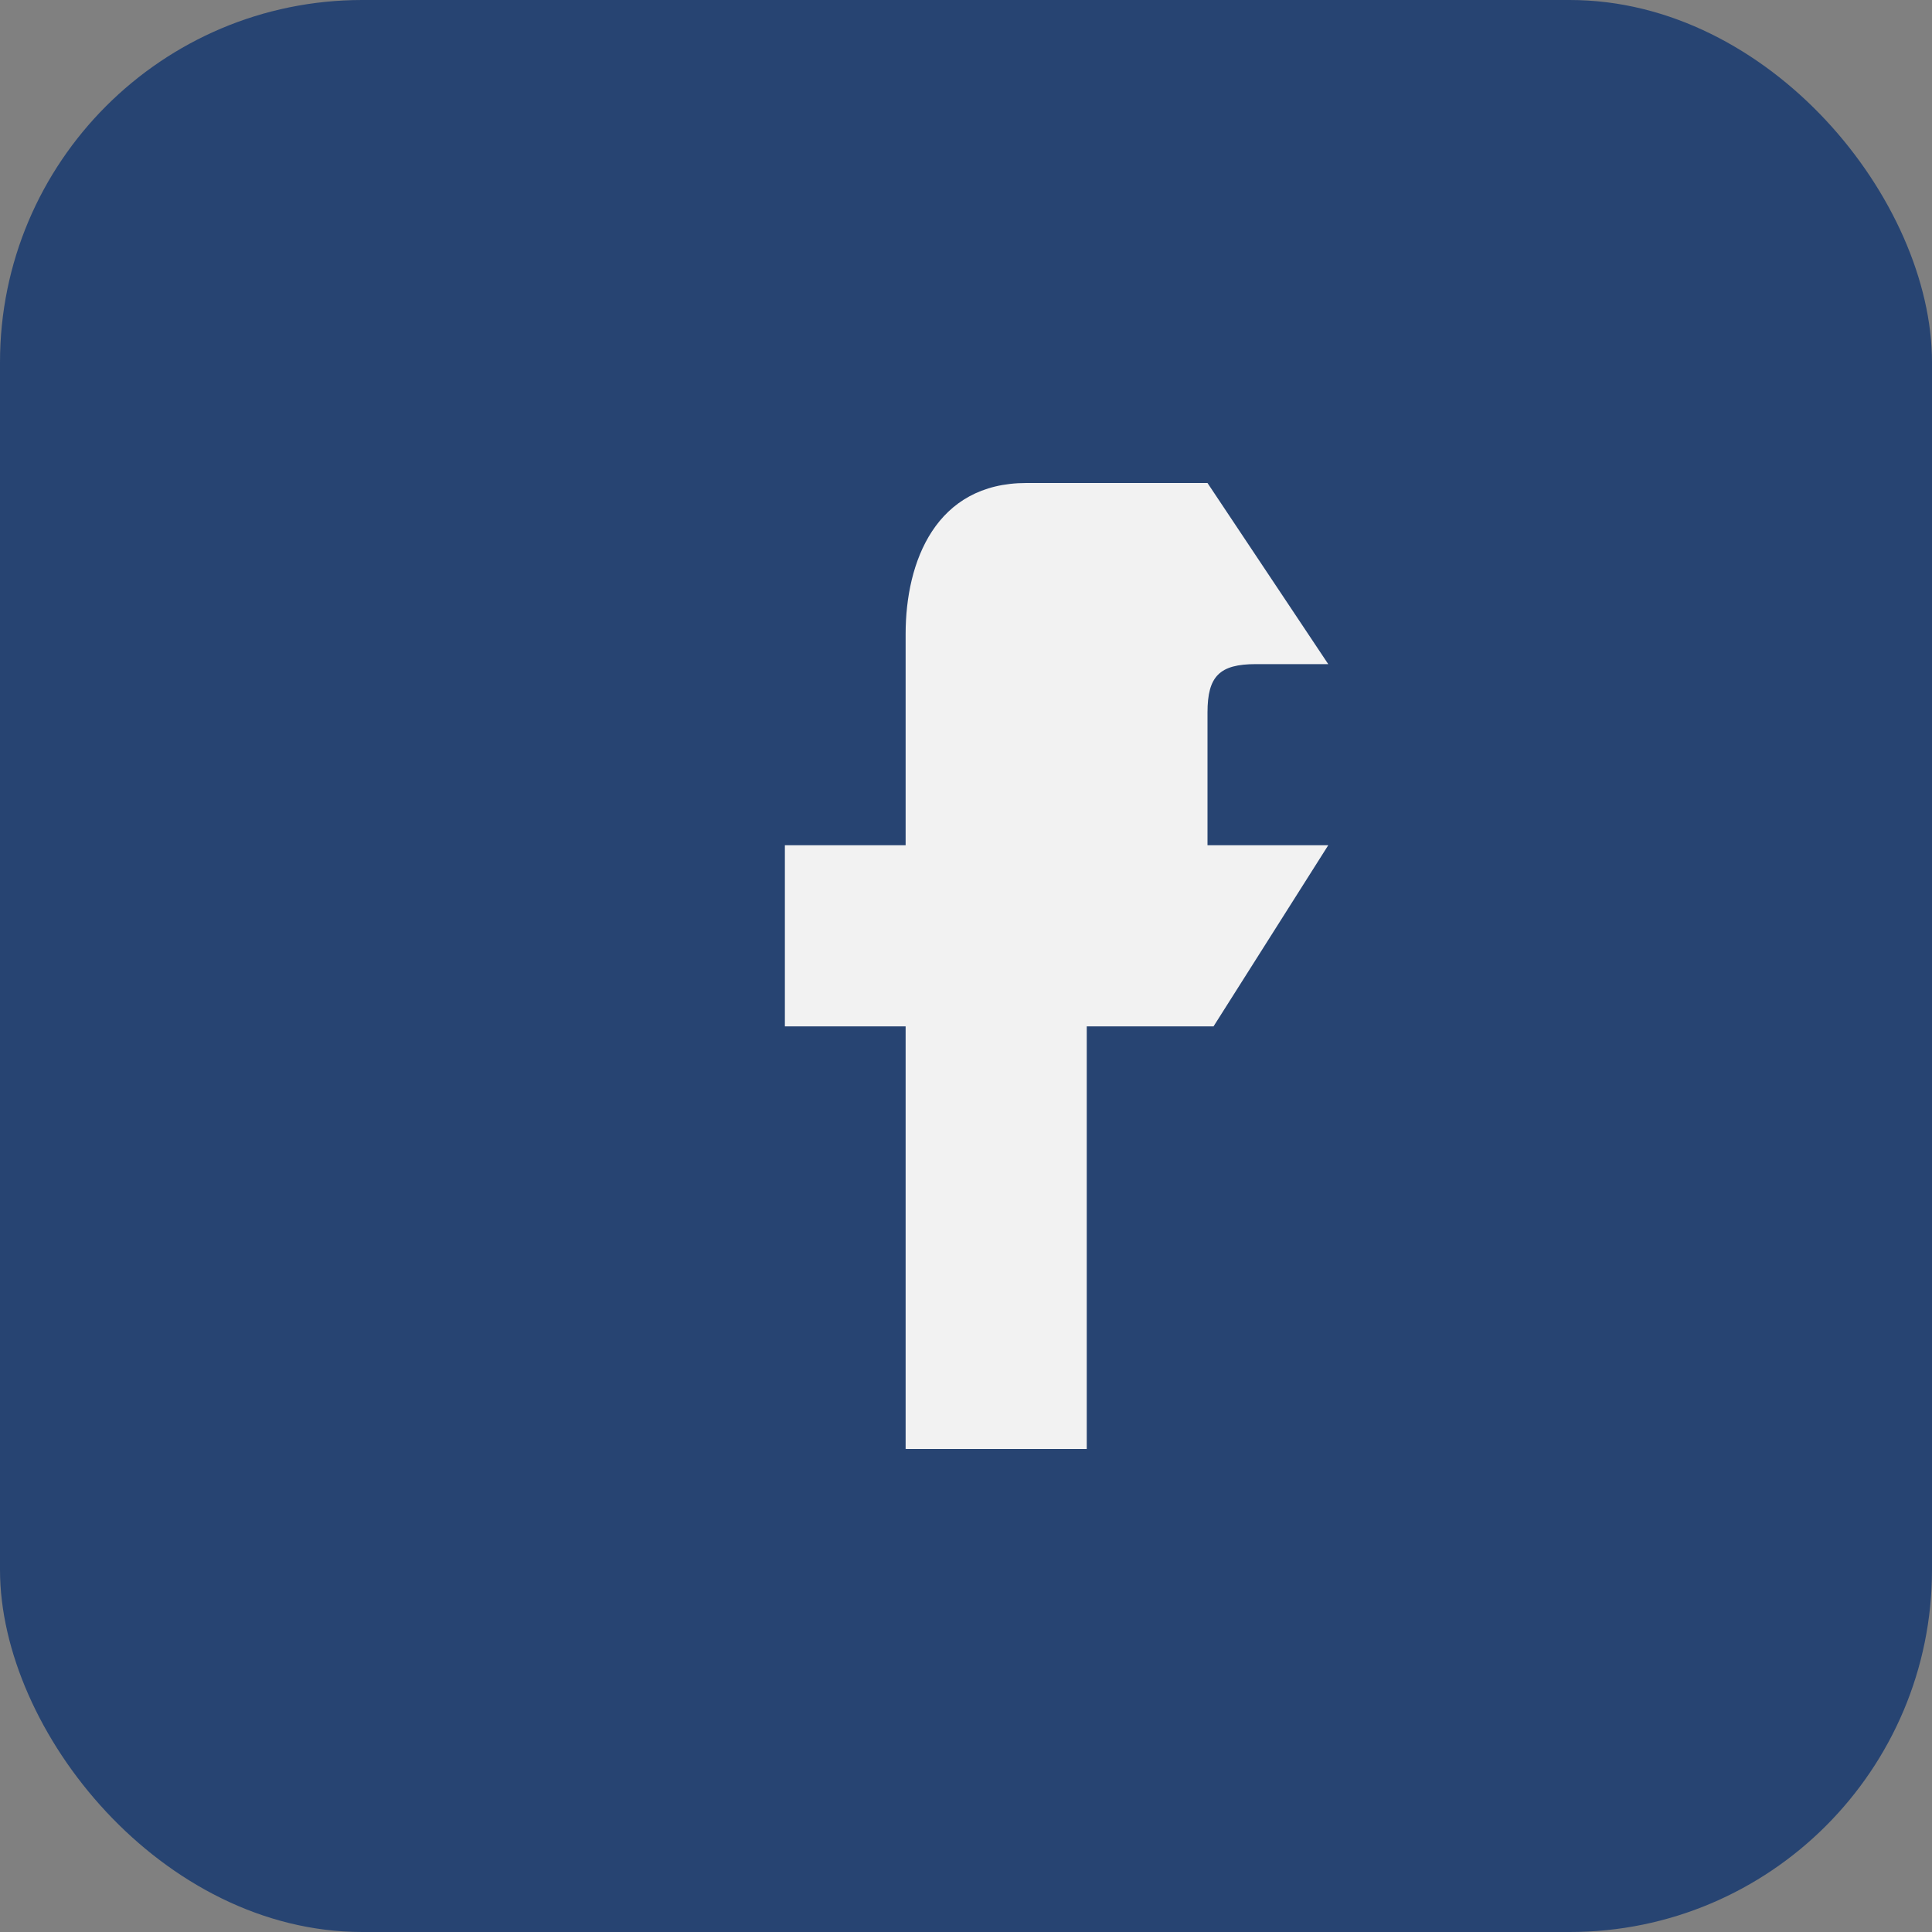
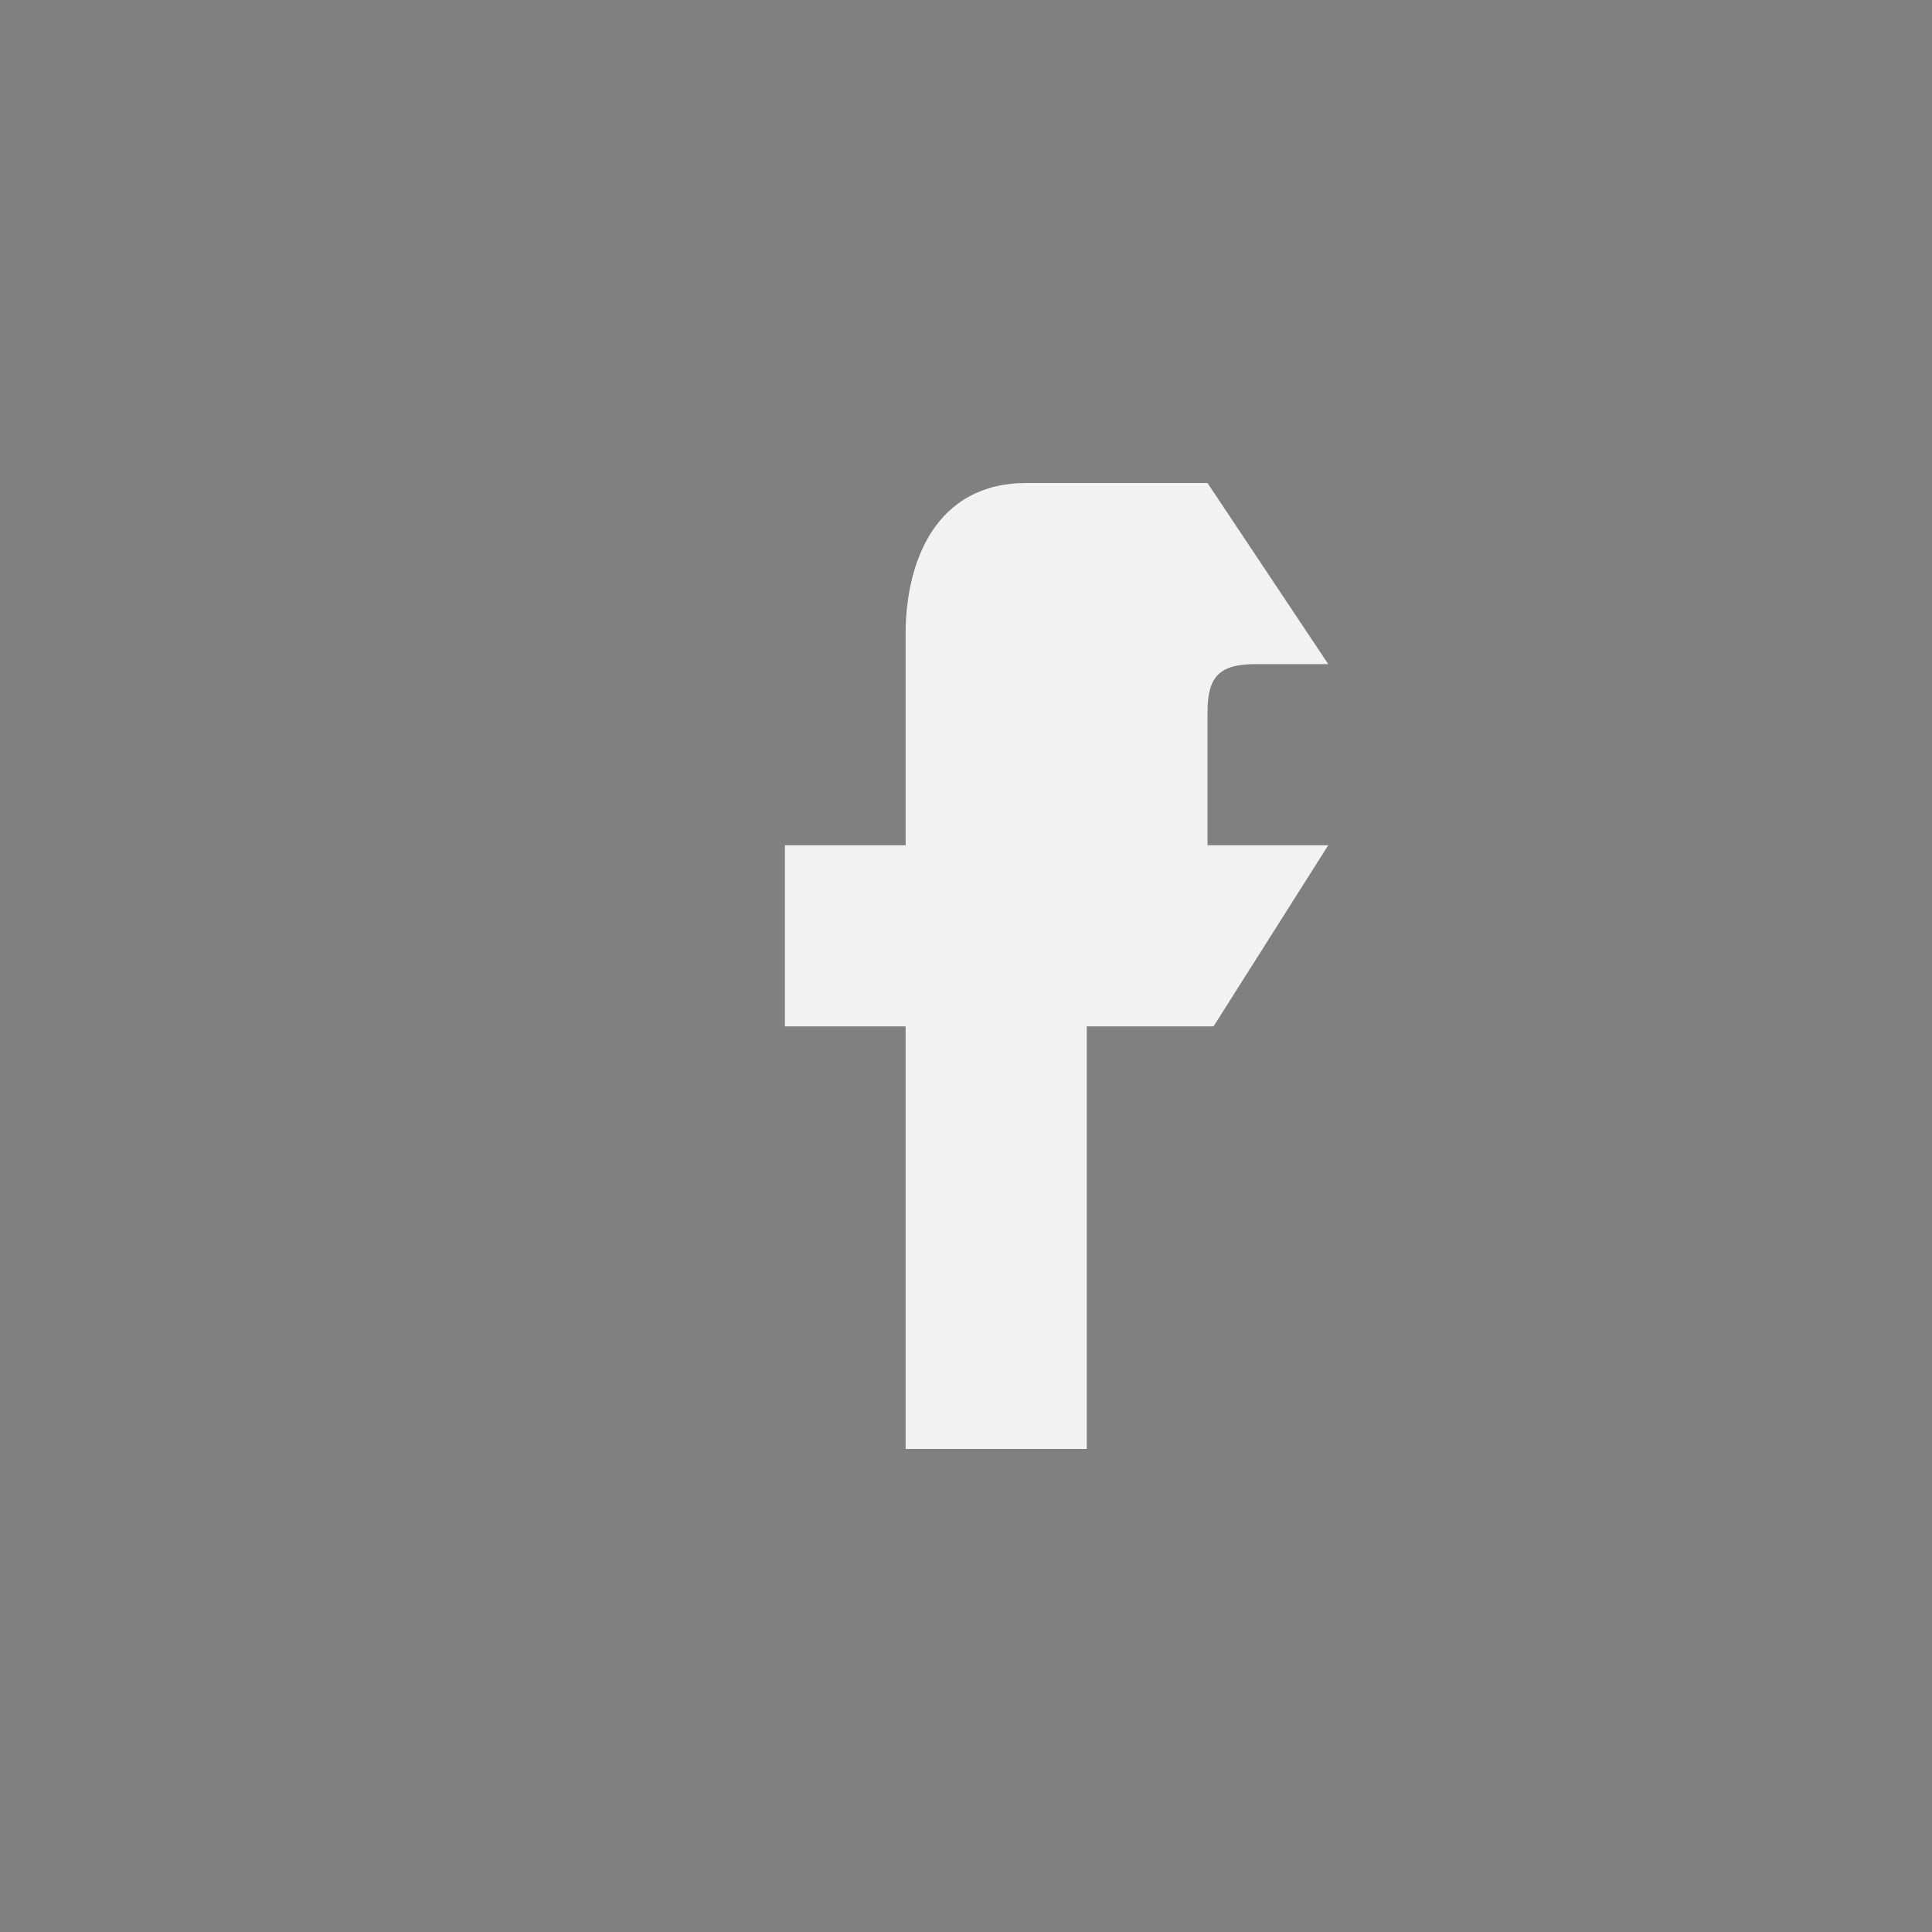
<svg xmlns="http://www.w3.org/2000/svg" viewBox="0 0 32 32" width="32" height="32">
  <rect x="0" y="0" width="32" height="32" fill="#808080" stroke="none" />
-   <rect width="32" height="32" rx="6" fill="#274472" />
  <path d="M20 8h-3c-1.5 0-2 1.3-2 2.5V14h-2v3h2v7h3v-7h2.1L22 14h-2v-2.2c0-.6.2-.8.8-.8H22z" fill="#F2F2F2" />
</svg>